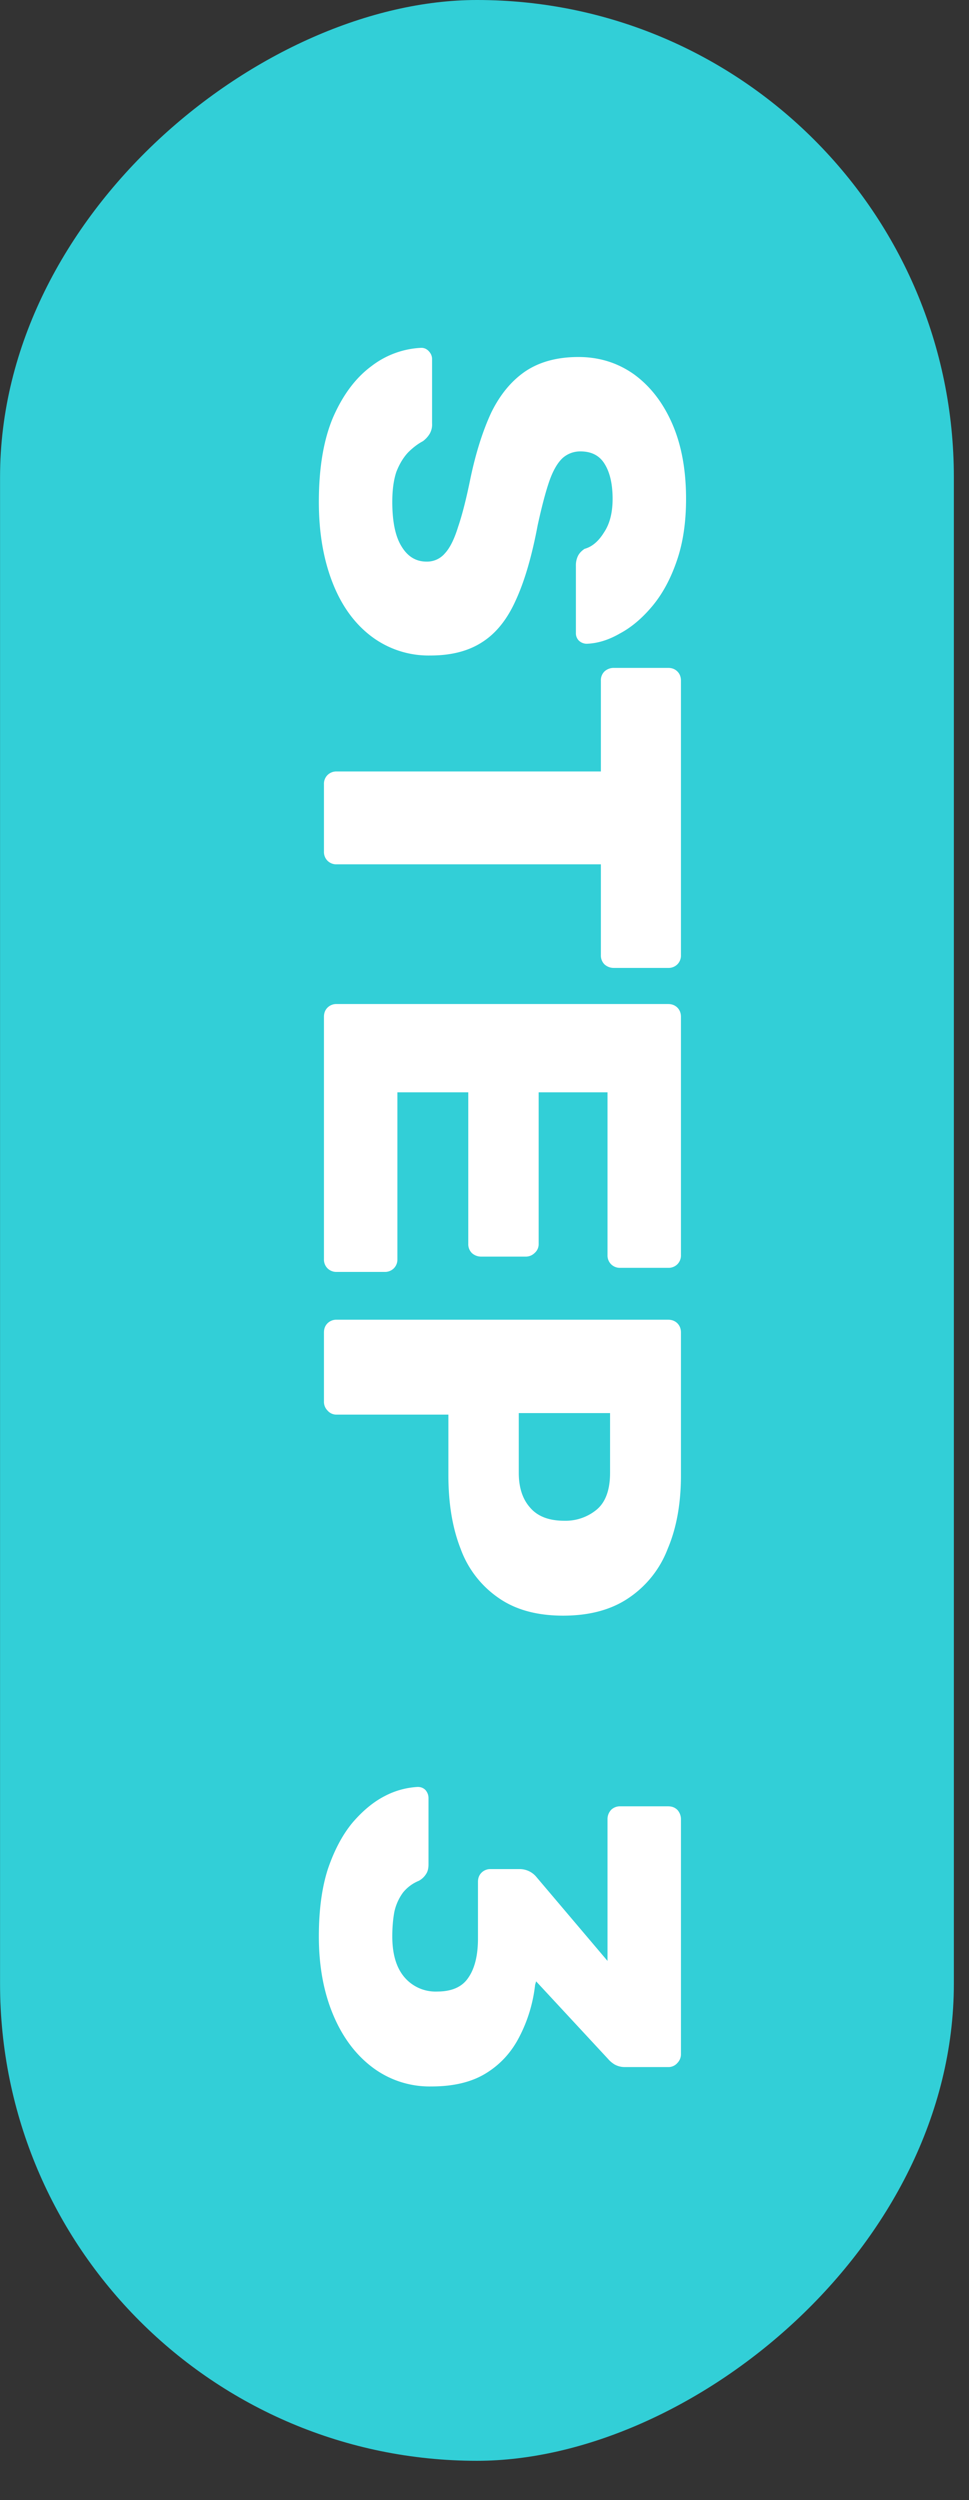
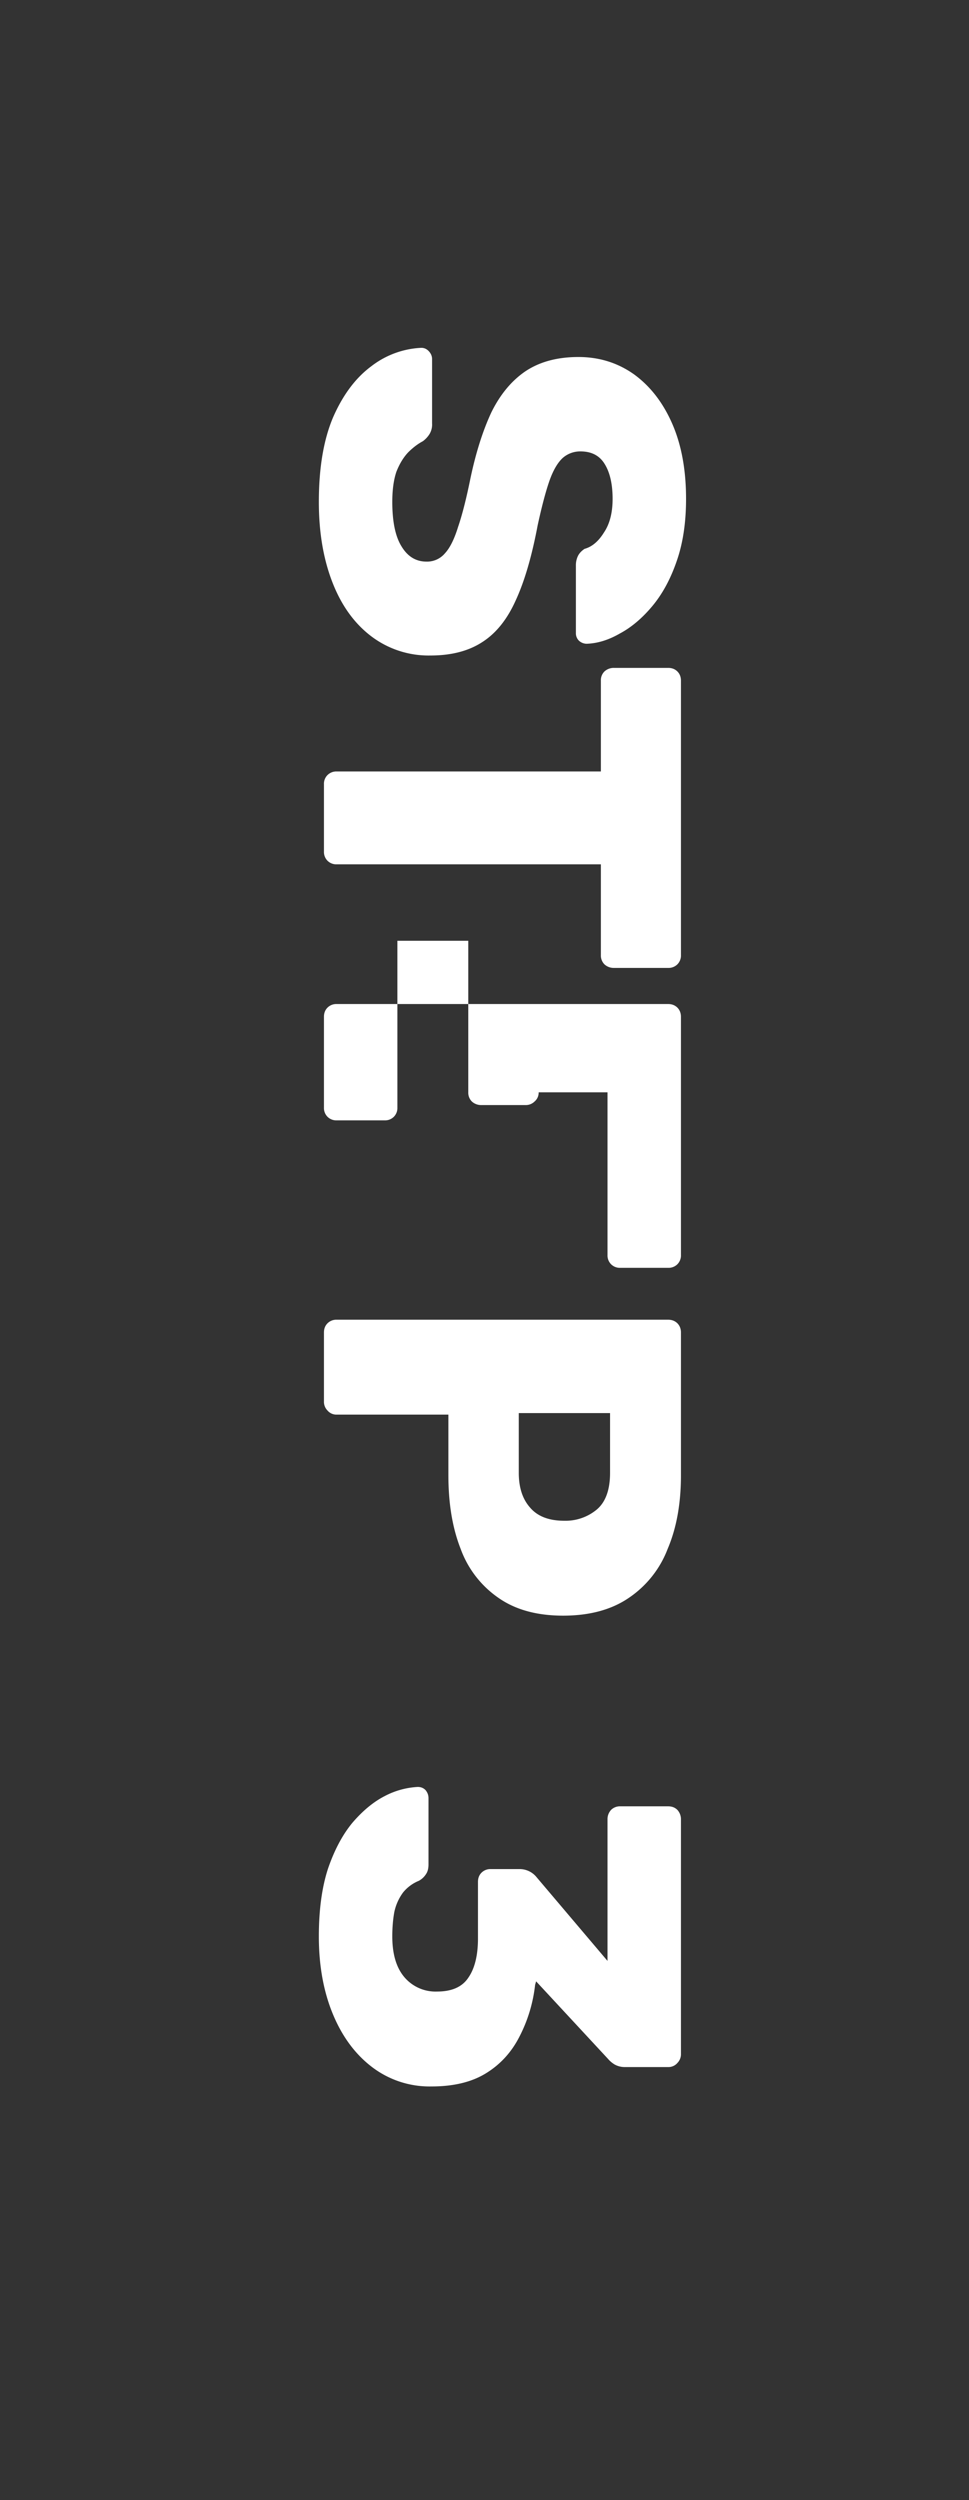
<svg xmlns="http://www.w3.org/2000/svg" width="19" height="49" viewBox="0 0 19 49" fill="none">
  <rect x="0" y="0" width="19" height="49" fill="#333333" stroke="none" />
-   <rect x="18.703" width="48.229" height="18.702" rx="9.351" transform="rotate(90 18.703 0)" fill="#32CFD7" />
-   <path d="M6.252 9.837c0-.667.093-1.22.28-1.66.193-.44.443-.773.75-1a1.73 1.73 0 0 1 .98-.36c.053 0 .1.02.14.06.046.047.07.1.07.16v1.26a.361.361 0 0 1-.05.21.517.517 0 0 1-.13.14c-.1.053-.197.127-.29.22-.094.1-.17.227-.23.38-.054.16-.08.357-.08.59 0 .386.06.677.18.87.12.2.283.3.49.3a.457.457 0 0 0 .36-.16c.1-.107.186-.28.26-.52.08-.233.16-.547.24-.94.106-.507.243-.94.41-1.3.173-.353.396-.623.67-.81.28-.187.626-.28 1.04-.28.406 0 .77.113 1.09.34.32.233.57.557.75.97.18.413.27.903.27 1.47 0 .46-.06.863-.18 1.21-.12.353-.28.65-.48.89-.2.24-.414.42-.64.54-.22.127-.437.193-.65.2a.226.226 0 0 1-.15-.06.204.204 0 0 1-.06-.15v-1.32a.42.42 0 0 1 .04-.19c.026-.053.07-.1.13-.14.146-.04.273-.147.38-.32.113-.167.17-.387.17-.66 0-.293-.054-.523-.16-.69-.1-.16-.257-.24-.47-.24a.518.518 0 0 0-.35.13c-.1.093-.187.243-.26.45-.074.213-.15.503-.23.87-.114.606-.257 1.096-.43 1.47-.167.373-.387.647-.66.82-.267.173-.604.26-1.01.26a1.86 1.86 0 0 1-1.18-.39c-.327-.254-.577-.607-.75-1.06-.174-.454-.26-.973-.26-1.56Zm.1 5.533a.24.24 0 0 1 .07-.18.244.244 0 0 1 .18-.07h5.18v-1.78a.24.24 0 0 1 .07-.18.266.266 0 0 1 .18-.07h1.07c.073 0 .133.023.18.07.046.046.07.106.07.18v5.38a.244.244 0 0 1-.07.18.244.244 0 0 1-.18.07h-1.07a.266.266 0 0 1-.18-.07.244.244 0 0 1-.07-.18v-1.78h-5.18a.244.244 0 0 1-.18-.07.244.244 0 0 1-.07-.18v-1.32Zm0 4.558c0-.073.023-.133.07-.18a.244.244 0 0 1 .18-.07h6.5c.073 0 .133.024.18.07.046.047.07.107.07.18v4.67a.244.244 0 0 1-.07.18.244.244 0 0 1-.18.07h-.94a.243.243 0 0 1-.18-.07.243.243 0 0 1-.07-.18v-3.19h-1.35v2.97a.228.228 0 0 1-.08.18.244.244 0 0 1-.18.07h-.87a.266.266 0 0 1-.18-.07.243.243 0 0 1-.07-.18v-2.97h-1.39v3.27a.243.243 0 0 1-.07.18.244.244 0 0 1-.18.07h-.94a.244.244 0 0 1-.18-.07.243.243 0 0 1-.07-.18v-4.75Zm0 6.187c0-.073.023-.133.07-.18a.244.244 0 0 1 .18-.07h6.5c.073 0 .133.024.18.07.046.047.07.107.07.18v2.8c0 .553-.087 1.034-.26 1.44a2.03 2.03 0 0 1-.76.96c-.34.233-.77.35-1.29.35-.514 0-.937-.116-1.27-.35a1.994 1.994 0 0 1-.74-.96c-.16-.407-.24-.887-.24-1.44v-1.19h-2.19a.228.228 0 0 1-.18-.08.243.243 0 0 1-.07-.18v-1.35Zm3.82 1.58v1.17c0 .287.073.514.22.68.146.173.37.26.67.26a.957.957 0 0 0 .64-.22c.173-.146.26-.387.26-.72v-1.17h-1.79Zm-3.92 10.257c0-.52.06-.963.18-1.33.126-.367.286-.666.48-.9.2-.233.41-.407.63-.52a1.57 1.57 0 0 1 .65-.18c.06 0 .11.02.15.06.04.047.06.1.06.16v1.3c0 .08-.017.143-.05.19a.381.381 0 0 1-.14.13.773.773 0 0 0-.31.23.991.991 0 0 0-.17.38c-.027.147-.04.307-.04.48 0 .34.076.604.23.79a.8.8 0 0 0 .65.29c.286 0 .49-.09.61-.27.126-.18.19-.437.19-.77v-1.11c0-.073.023-.133.07-.18a.244.244 0 0 1 .18-.07h.56a.426.426 0 0 1 .34.16l1.39 1.64v-2.78c0-.066.023-.127.07-.18a.244.244 0 0 1 .18-.07h.94c.073 0 .133.023.18.07a.27.27 0 0 1 .07.18v4.6a.244.244 0 0 1-.07.18.228.228 0 0 1-.18.08h-.85a.404.404 0 0 1-.2-.05.536.536 0 0 1-.13-.11l-1.41-1.52-.02.07a2.9 2.9 0 0 1-.31 1.02c-.154.3-.37.537-.65.71-.28.174-.637.26-1.07.26a1.86 1.86 0 0 1-1.18-.39c-.327-.253-.58-.6-.76-1.04-.18-.44-.27-.943-.27-1.51Z" fill="#fff" />
+   <path d="M6.252 9.837c0-.667.093-1.22.28-1.66.193-.44.443-.773.75-1a1.73 1.73 0 0 1 .98-.36c.053 0 .1.02.14.06.046.047.07.1.07.16v1.26a.361.361 0 0 1-.05.21.517.517 0 0 1-.13.14c-.1.053-.197.127-.29.22-.094.1-.17.227-.23.38-.054.16-.08.357-.08.59 0 .386.06.677.18.87.12.2.283.3.49.3a.457.457 0 0 0 .36-.16c.1-.107.186-.28.26-.52.08-.233.16-.547.24-.94.106-.507.243-.94.41-1.3.173-.353.396-.623.67-.81.28-.187.626-.28 1.04-.28.406 0 .77.113 1.09.34.32.233.57.557.75.97.18.413.27.903.27 1.47 0 .46-.06.863-.18 1.21-.12.353-.28.65-.48.89-.2.24-.414.42-.64.54-.22.127-.437.193-.65.2a.226.226 0 0 1-.15-.06.204.204 0 0 1-.06-.15v-1.32a.42.42 0 0 1 .04-.19c.026-.053.07-.1.13-.14.146-.04.273-.147.38-.32.113-.167.17-.387.17-.66 0-.293-.054-.523-.16-.69-.1-.16-.257-.24-.47-.24a.518.518 0 0 0-.35.13c-.1.093-.187.243-.26.45-.074.213-.15.503-.23.87-.114.606-.257 1.096-.43 1.47-.167.373-.387.647-.66.82-.267.173-.604.26-1.01.26a1.86 1.86 0 0 1-1.18-.39c-.327-.254-.577-.607-.75-1.06-.174-.454-.26-.973-.26-1.56Zm.1 5.533a.24.24 0 0 1 .07-.18.244.244 0 0 1 .18-.07h5.18v-1.78a.24.24 0 0 1 .07-.18.266.266 0 0 1 .18-.07h1.07c.073 0 .133.023.18.07.046.046.07.106.07.18v5.38a.244.244 0 0 1-.07.18.244.244 0 0 1-.18.07h-1.07a.266.266 0 0 1-.18-.07.244.244 0 0 1-.07-.18v-1.78h-5.18a.244.244 0 0 1-.18-.07.244.244 0 0 1-.07-.18v-1.32Zm0 4.558c0-.073.023-.133.07-.18a.244.244 0 0 1 .18-.07h6.5c.073 0 .133.024.18.07.046.047.07.107.07.18v4.67a.244.244 0 0 1-.07.18.244.244 0 0 1-.18.07h-.94a.243.243 0 0 1-.18-.07.243.243 0 0 1-.07-.18v-3.19h-1.35a.228.228 0 0 1-.08.18.244.244 0 0 1-.18.07h-.87a.266.266 0 0 1-.18-.07.243.243 0 0 1-.07-.18v-2.97h-1.39v3.27a.243.243 0 0 1-.07.18.244.244 0 0 1-.18.07h-.94a.244.244 0 0 1-.18-.07.243.243 0 0 1-.07-.18v-4.75Zm0 6.187c0-.073.023-.133.07-.18a.244.244 0 0 1 .18-.07h6.5c.073 0 .133.024.18.07.046.047.07.107.07.18v2.8c0 .553-.087 1.034-.26 1.44a2.03 2.03 0 0 1-.76.96c-.34.233-.77.35-1.29.35-.514 0-.937-.116-1.27-.35a1.994 1.994 0 0 1-.74-.96c-.16-.407-.24-.887-.24-1.44v-1.19h-2.19a.228.228 0 0 1-.18-.08.243.243 0 0 1-.07-.18v-1.35Zm3.82 1.58v1.17c0 .287.073.514.22.68.146.173.37.26.67.26a.957.957 0 0 0 .64-.22c.173-.146.26-.387.26-.72v-1.17h-1.79Zm-3.92 10.257c0-.52.06-.963.18-1.33.126-.367.286-.666.48-.9.2-.233.41-.407.63-.52a1.57 1.57 0 0 1 .65-.18c.06 0 .11.02.15.06.04.047.06.1.06.16v1.3c0 .08-.017.143-.05.19a.381.381 0 0 1-.14.13.773.773 0 0 0-.31.23.991.991 0 0 0-.17.38c-.027.147-.04.307-.04.48 0 .34.076.604.23.79a.8.8 0 0 0 .65.29c.286 0 .49-.09.61-.27.126-.18.19-.437.19-.77v-1.11c0-.073.023-.133.07-.18a.244.244 0 0 1 .18-.07h.56a.426.426 0 0 1 .34.16l1.39 1.64v-2.78c0-.066.023-.127.07-.18a.244.244 0 0 1 .18-.07h.94c.073 0 .133.023.18.07a.27.27 0 0 1 .07.18v4.6a.244.244 0 0 1-.07.18.228.228 0 0 1-.18.08h-.85a.404.404 0 0 1-.2-.05.536.536 0 0 1-.13-.11l-1.41-1.52-.02.07a2.9 2.9 0 0 1-.31 1.02c-.154.3-.37.537-.65.71-.28.174-.637.26-1.07.26a1.86 1.86 0 0 1-1.18-.39c-.327-.253-.58-.6-.76-1.04-.18-.44-.27-.943-.27-1.51Z" fill="#fff" />
</svg>